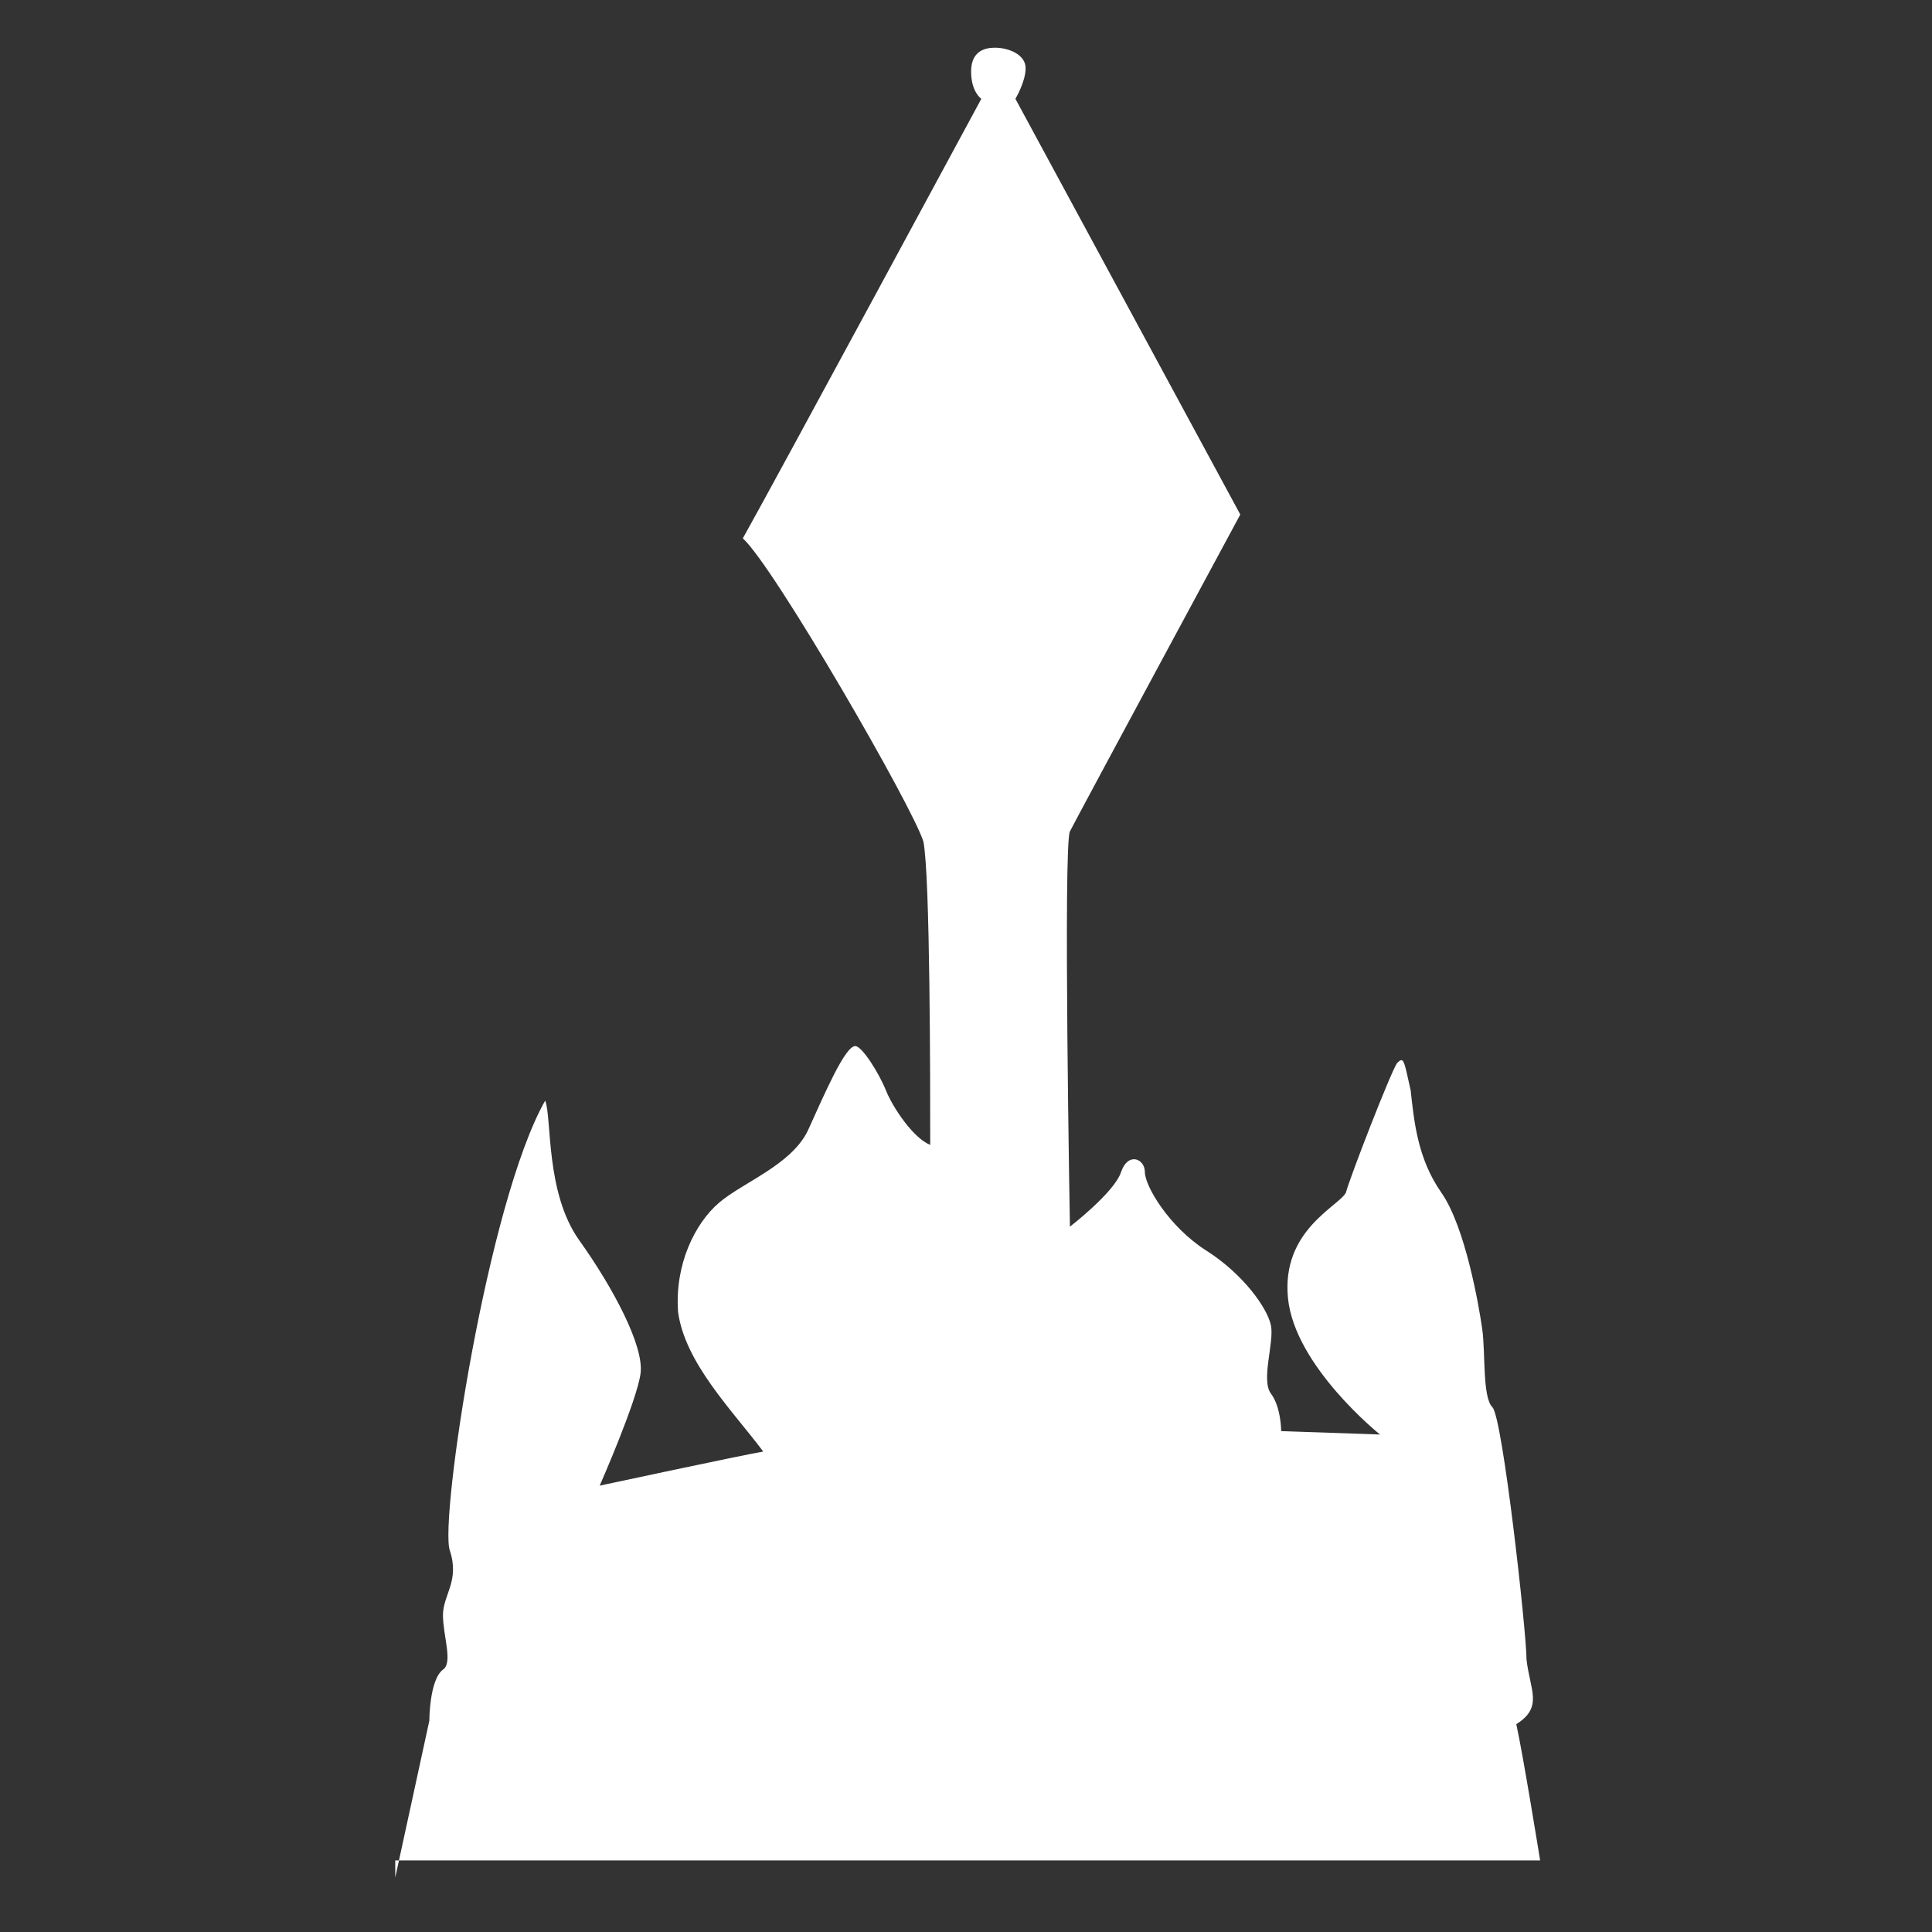
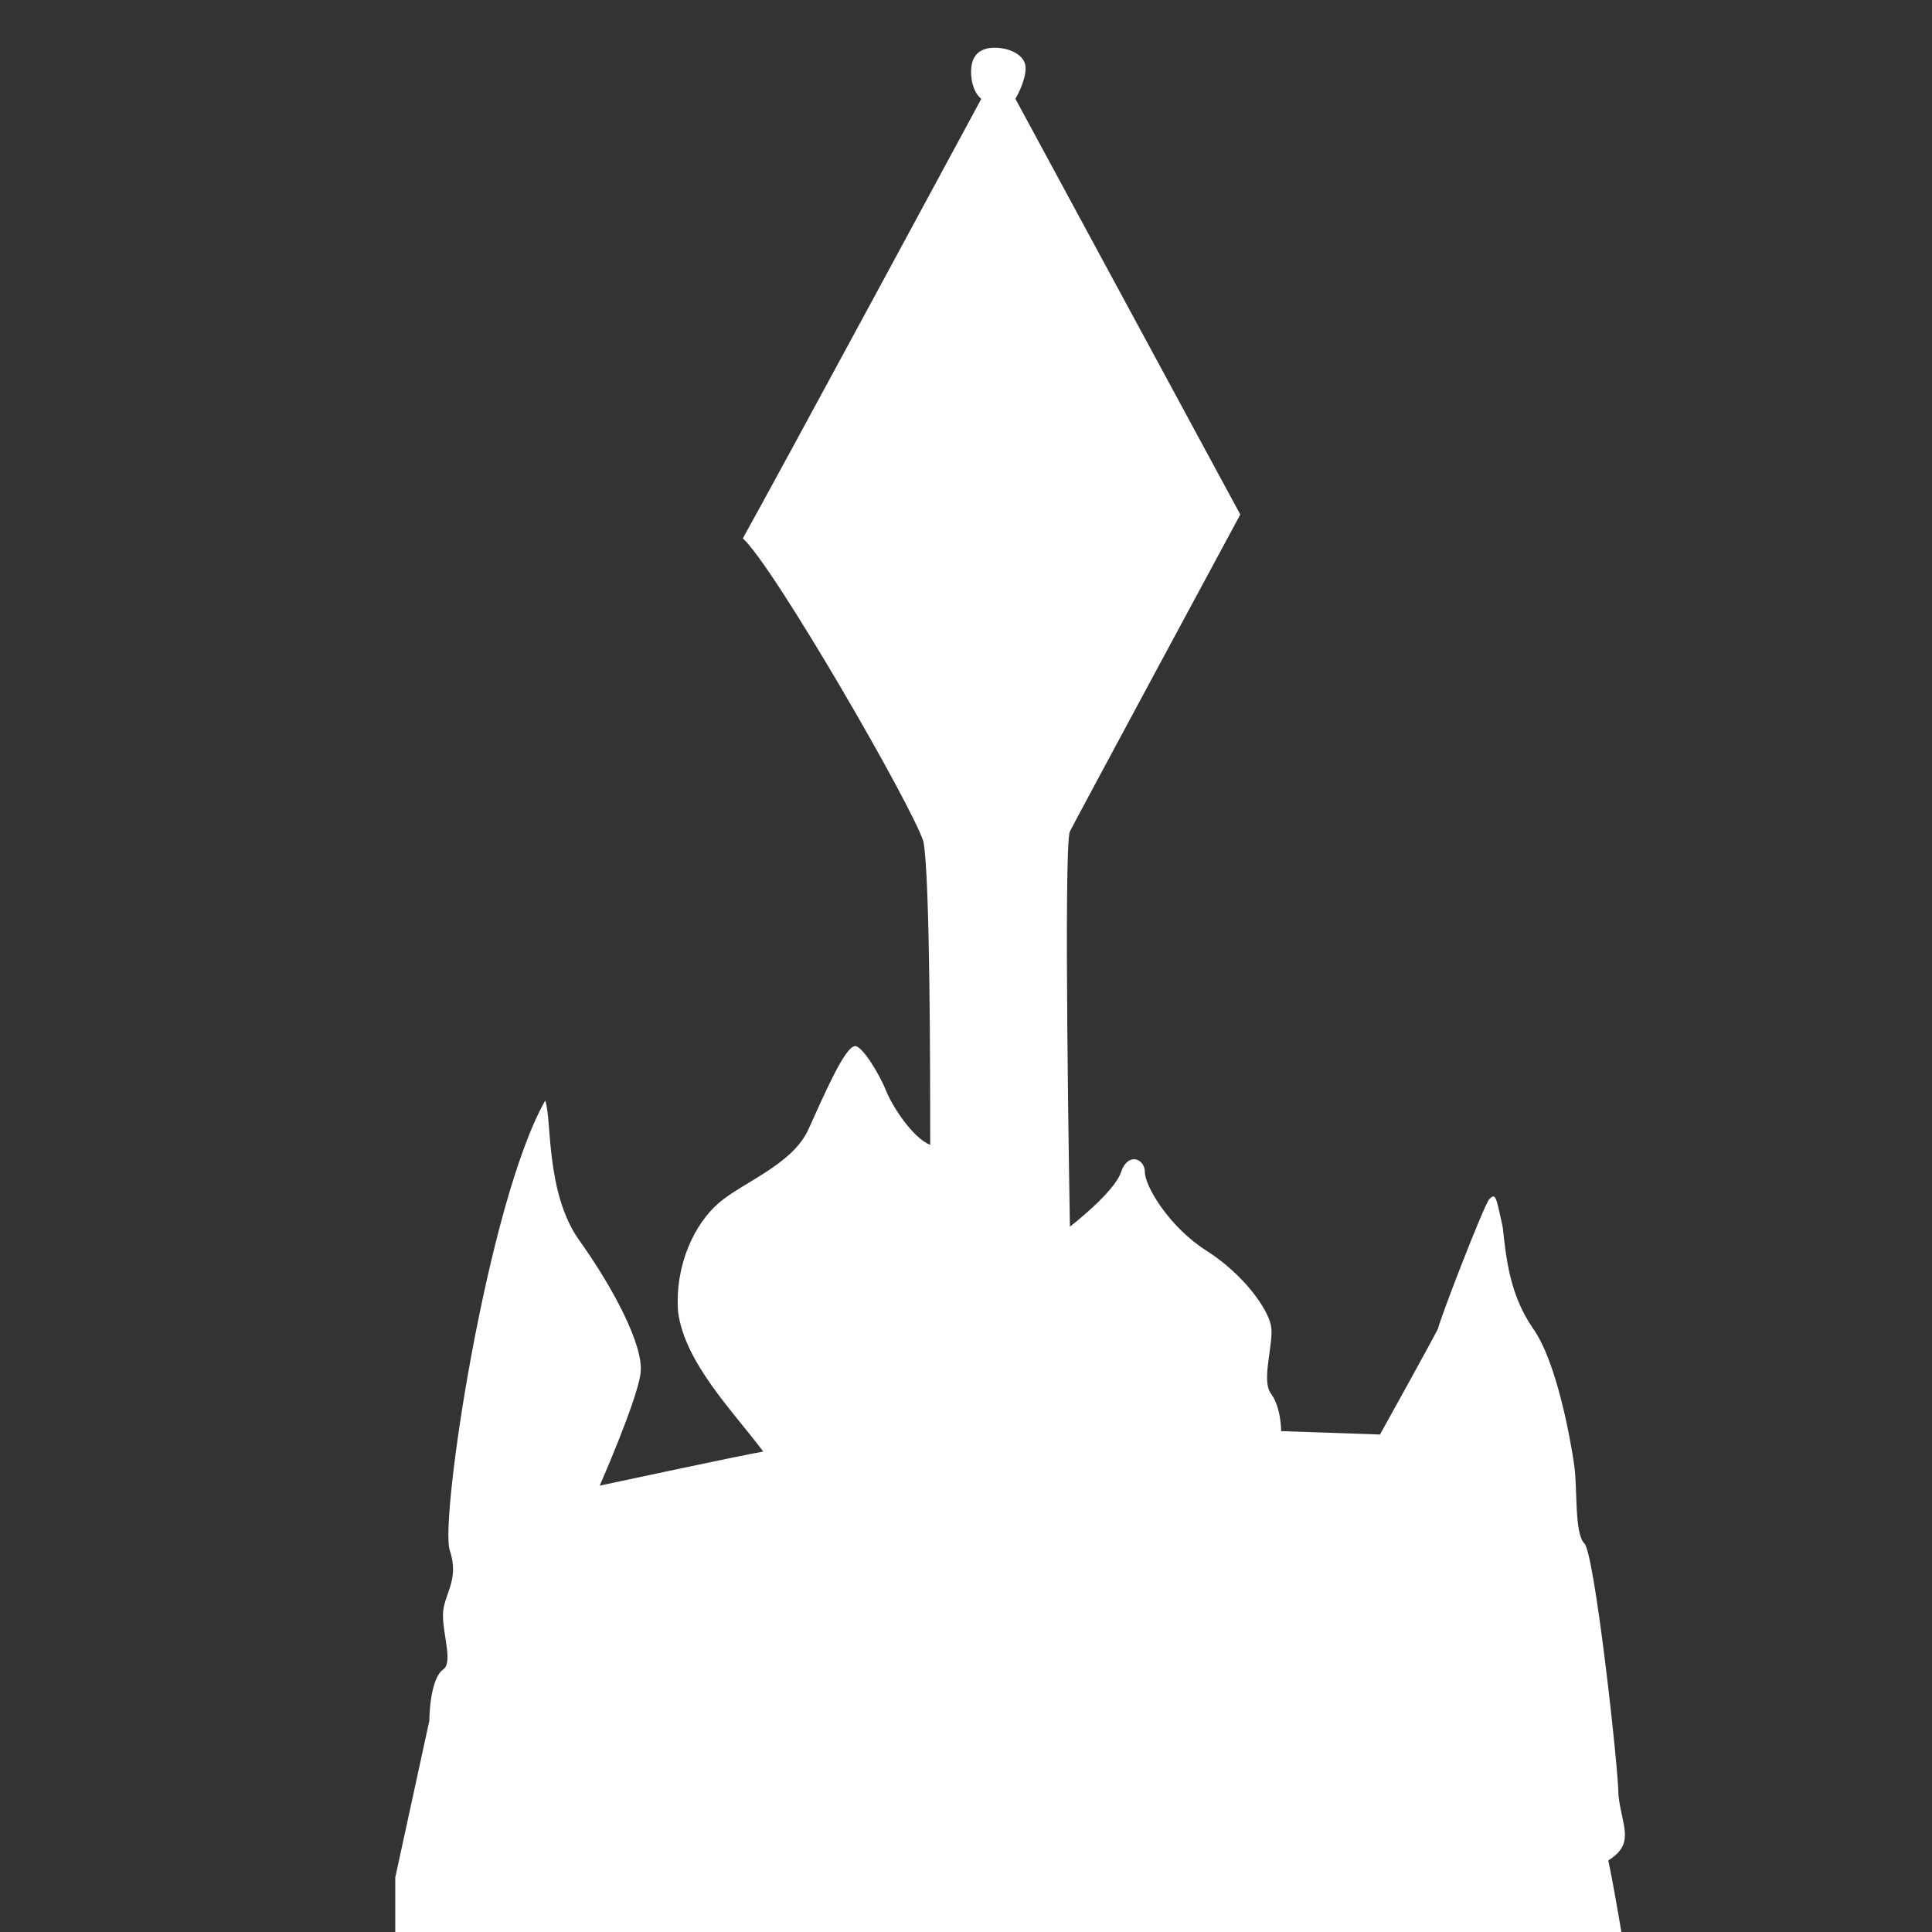
<svg xmlns="http://www.w3.org/2000/svg" version="1.1" id="Calque_1" x="0px" y="0px" viewBox="0 0 56.7 56.7" style="enable-background:new 0 0 56.7 56.7;" xml:space="preserve">
  <rect x="0" y="0" width="56.7" height="56.7" fill="#333333" stroke="none" />
  <style type="text/css">
	.st0{fill:#FFFFFF;}
</style>
-   <path class="st0" d="M11.6,55.1l1-4.6c0,0,0-1.2,0.4-1.5c0.3-0.2,0-1,0-1.6c0-0.6,0.5-1,0.2-1.9s1.1-10.2,2.8-13.2  c0.2,0.5,0,2.7,1,4.1c1,1.4,1.9,3.1,1.8,3.9s-1.2,3.3-1.2,3.3s4.2-0.9,4.8-1c-0.9-1.2-2.3-2.6-2.5-4.1c-0.1-1.4,0.5-2.6,1.2-3.2  s2.1-1.1,2.6-2.1c0.5-1.1,1.1-2.5,1.4-2.5c0.2,0,0.7,0.8,0.9,1.3c0.2,0.5,0.8,1.4,1.3,1.6c0-1.8,0-7.9-0.2-8.9  c-0.3-1-4.4-8.1-5.3-8.9c0.9-1.6,7-12.9,7-12.9s-0.3-0.2-0.3-0.8s0.4-0.7,0.7-0.7c0.4,0,0.9,0.2,0.9,0.6s-0.3,0.9-0.3,0.9l6.6,12.2  c0,0-4.8,8.9-5,9.3c-0.2,0.4,0,11.6,0,11.6s1.3-1,1.5-1.6s0.7-0.4,0.7,0c0,0.4,0.7,1.6,1.8,2.3c1.1,0.7,1.8,1.7,1.9,2.2  c0.1,0.5-0.3,1.6,0,2c0.3,0.4,0.3,1.1,0.3,1.1l2.9,0.1c0,0-2.5-2-2.7-4s1.5-2.7,1.7-3.1c0.1-0.4,1.3-3.5,1.5-3.8  c0.2-0.2,0.2-0.1,0.4,0.8c0.1,0.9,0.2,2,0.9,3s1.1,3.3,1.2,4c0.1,0.7,0,2,0.3,2.3s1,6.6,1,7.4c0.1,0.9,0.5,1.4-0.3,1.9  c0.2,0.9,0.7,4,0.7,4H11.6z" />
+   <path class="st0" d="M11.6,55.1l1-4.6c0,0,0-1.2,0.4-1.5c0.3-0.2,0-1,0-1.6c0-0.6,0.5-1,0.2-1.9s1.1-10.2,2.8-13.2  c0.2,0.5,0,2.7,1,4.1c1,1.4,1.9,3.1,1.8,3.9s-1.2,3.3-1.2,3.3s4.2-0.9,4.8-1c-0.9-1.2-2.3-2.6-2.5-4.1c-0.1-1.4,0.5-2.6,1.2-3.2  s2.1-1.1,2.6-2.1c0.5-1.1,1.1-2.5,1.4-2.5c0.2,0,0.7,0.8,0.9,1.3c0.2,0.5,0.8,1.4,1.3,1.6c0-1.8,0-7.9-0.2-8.9  c-0.3-1-4.4-8.1-5.3-8.9c0.9-1.6,7-12.9,7-12.9s-0.3-0.2-0.3-0.8s0.4-0.7,0.7-0.7c0.4,0,0.9,0.2,0.9,0.6s-0.3,0.9-0.3,0.9l6.6,12.2  c0,0-4.8,8.9-5,9.3c-0.2,0.4,0,11.6,0,11.6s1.3-1,1.5-1.6s0.7-0.4,0.7,0c0,0.4,0.7,1.6,1.8,2.3c1.1,0.7,1.8,1.7,1.9,2.2  c0.1,0.5-0.3,1.6,0,2c0.3,0.4,0.3,1.1,0.3,1.1l2.9,0.1s1.5-2.7,1.7-3.1c0.1-0.4,1.3-3.5,1.5-3.8  c0.2-0.2,0.2-0.1,0.4,0.8c0.1,0.9,0.2,2,0.9,3s1.1,3.3,1.2,4c0.1,0.7,0,2,0.3,2.3s1,6.6,1,7.4c0.1,0.9,0.5,1.4-0.3,1.9  c0.2,0.9,0.7,4,0.7,4H11.6z" />
</svg>